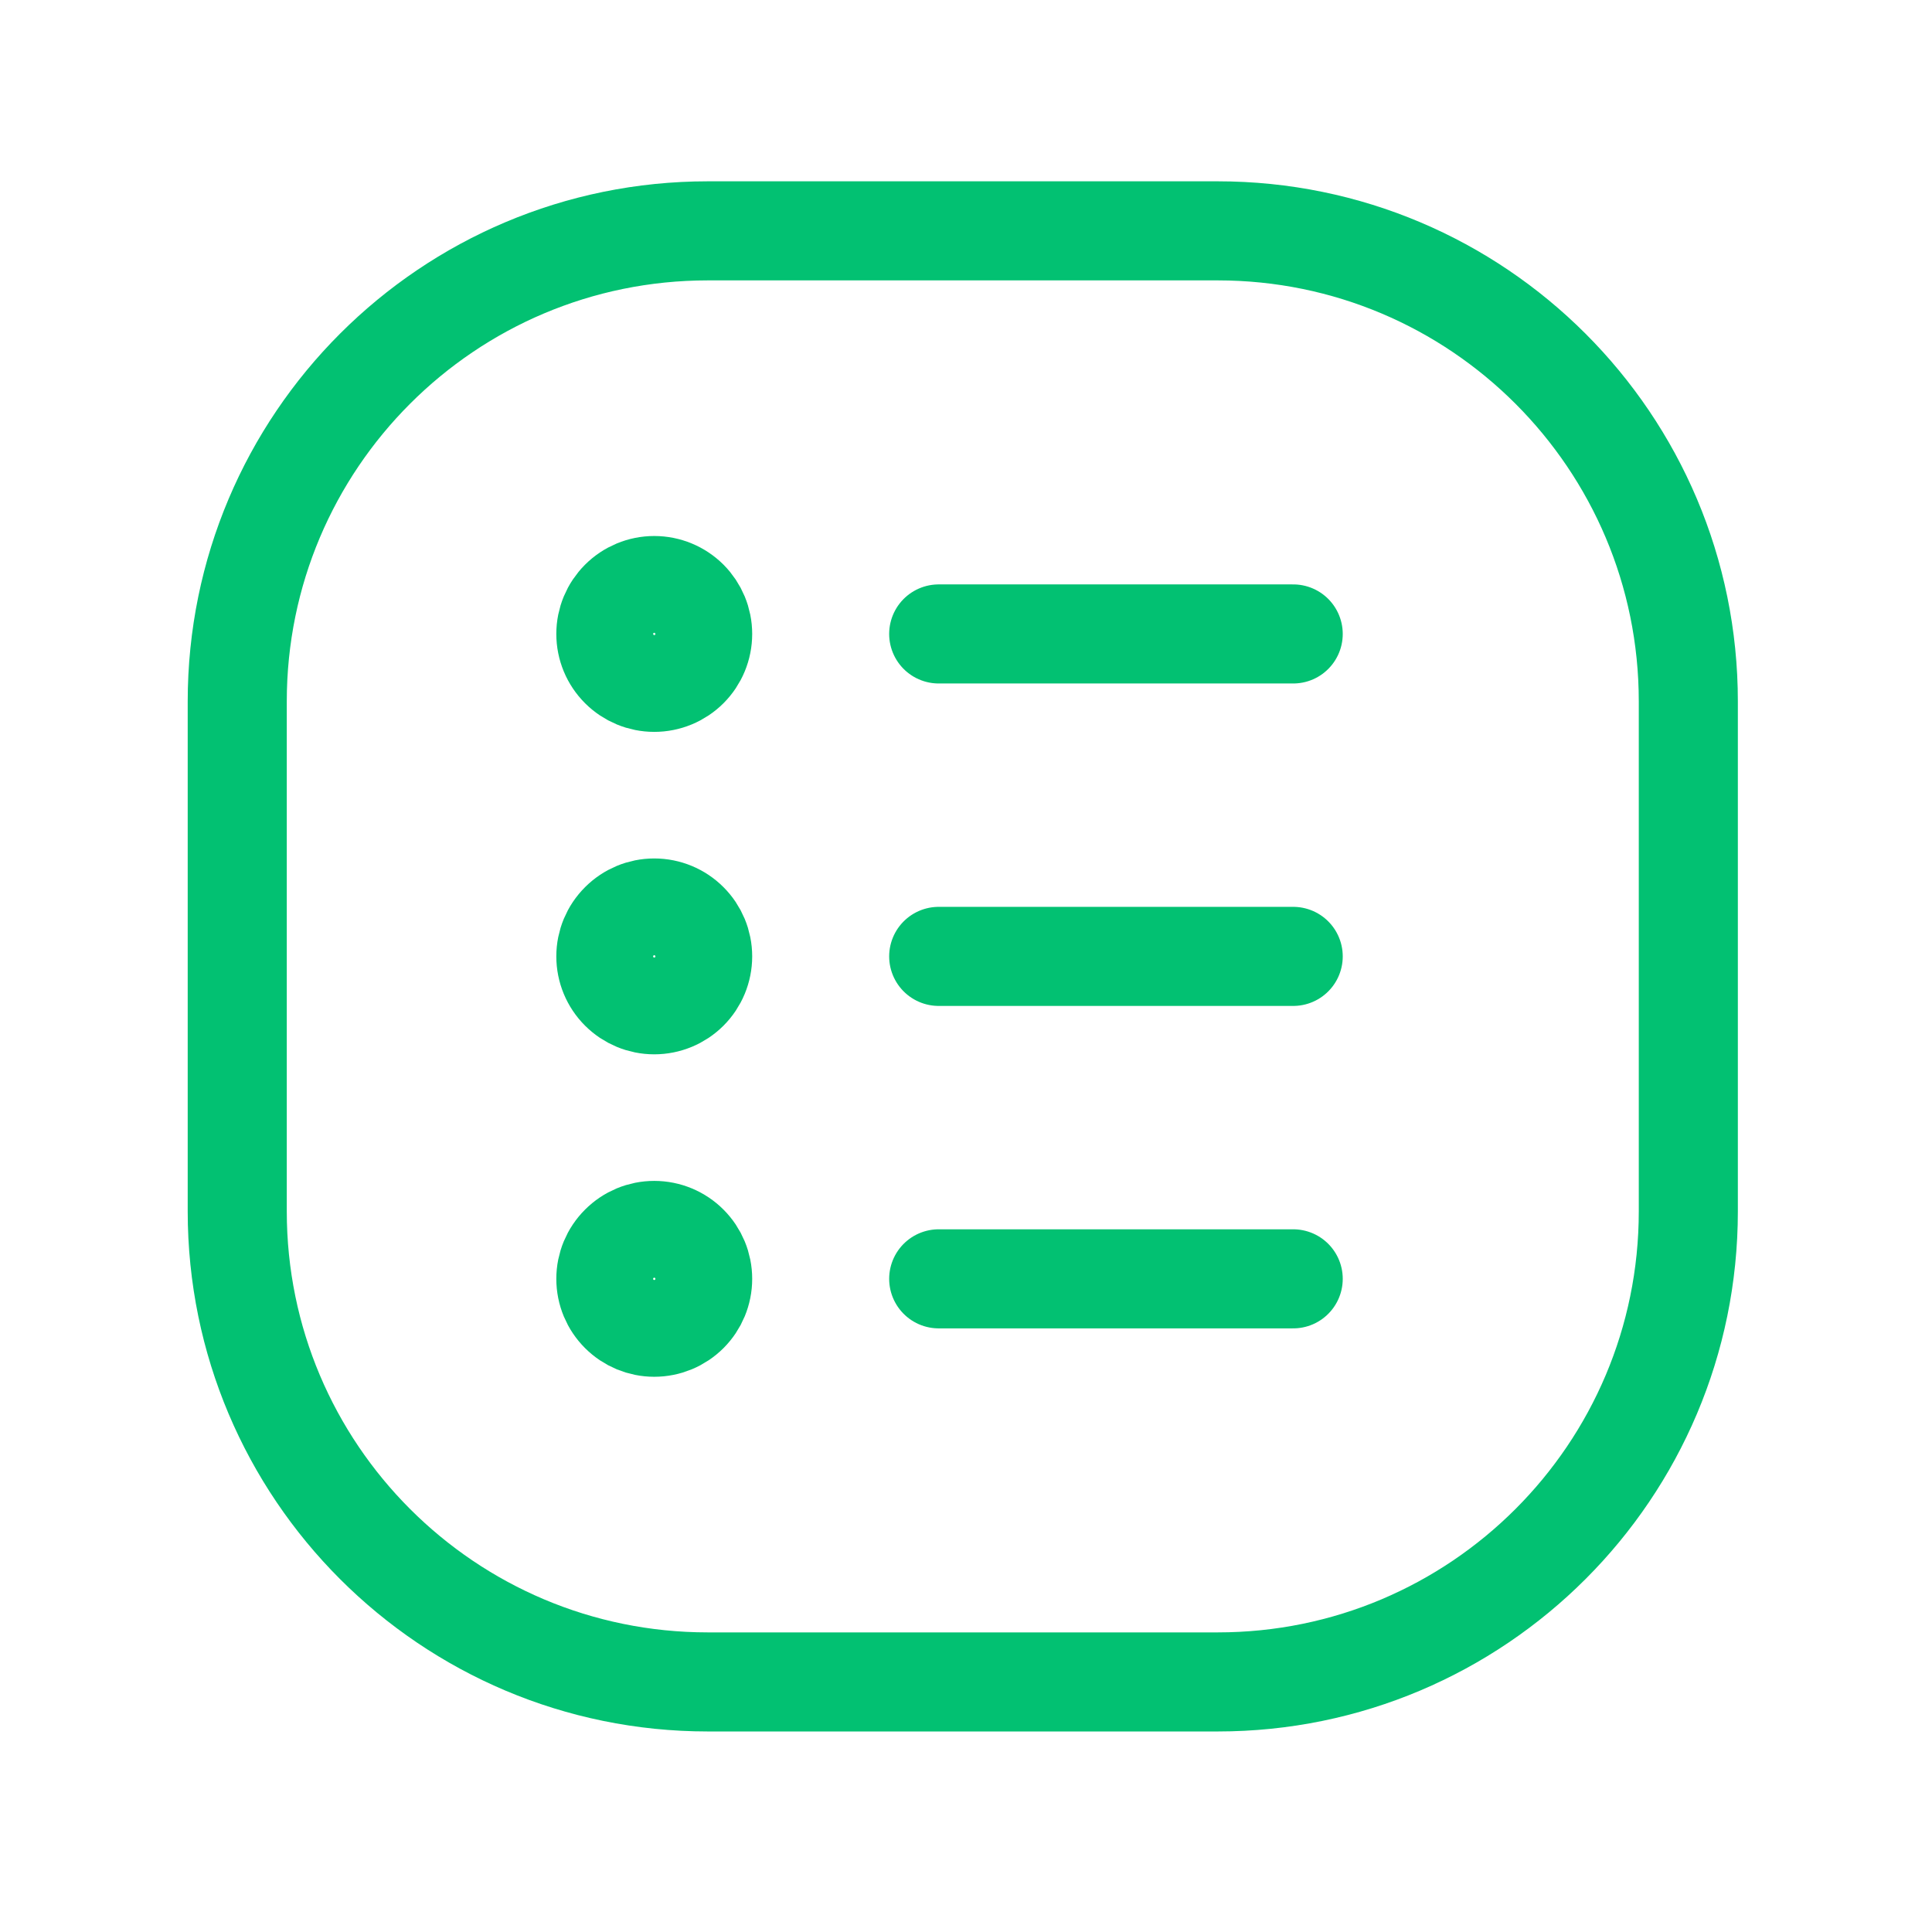
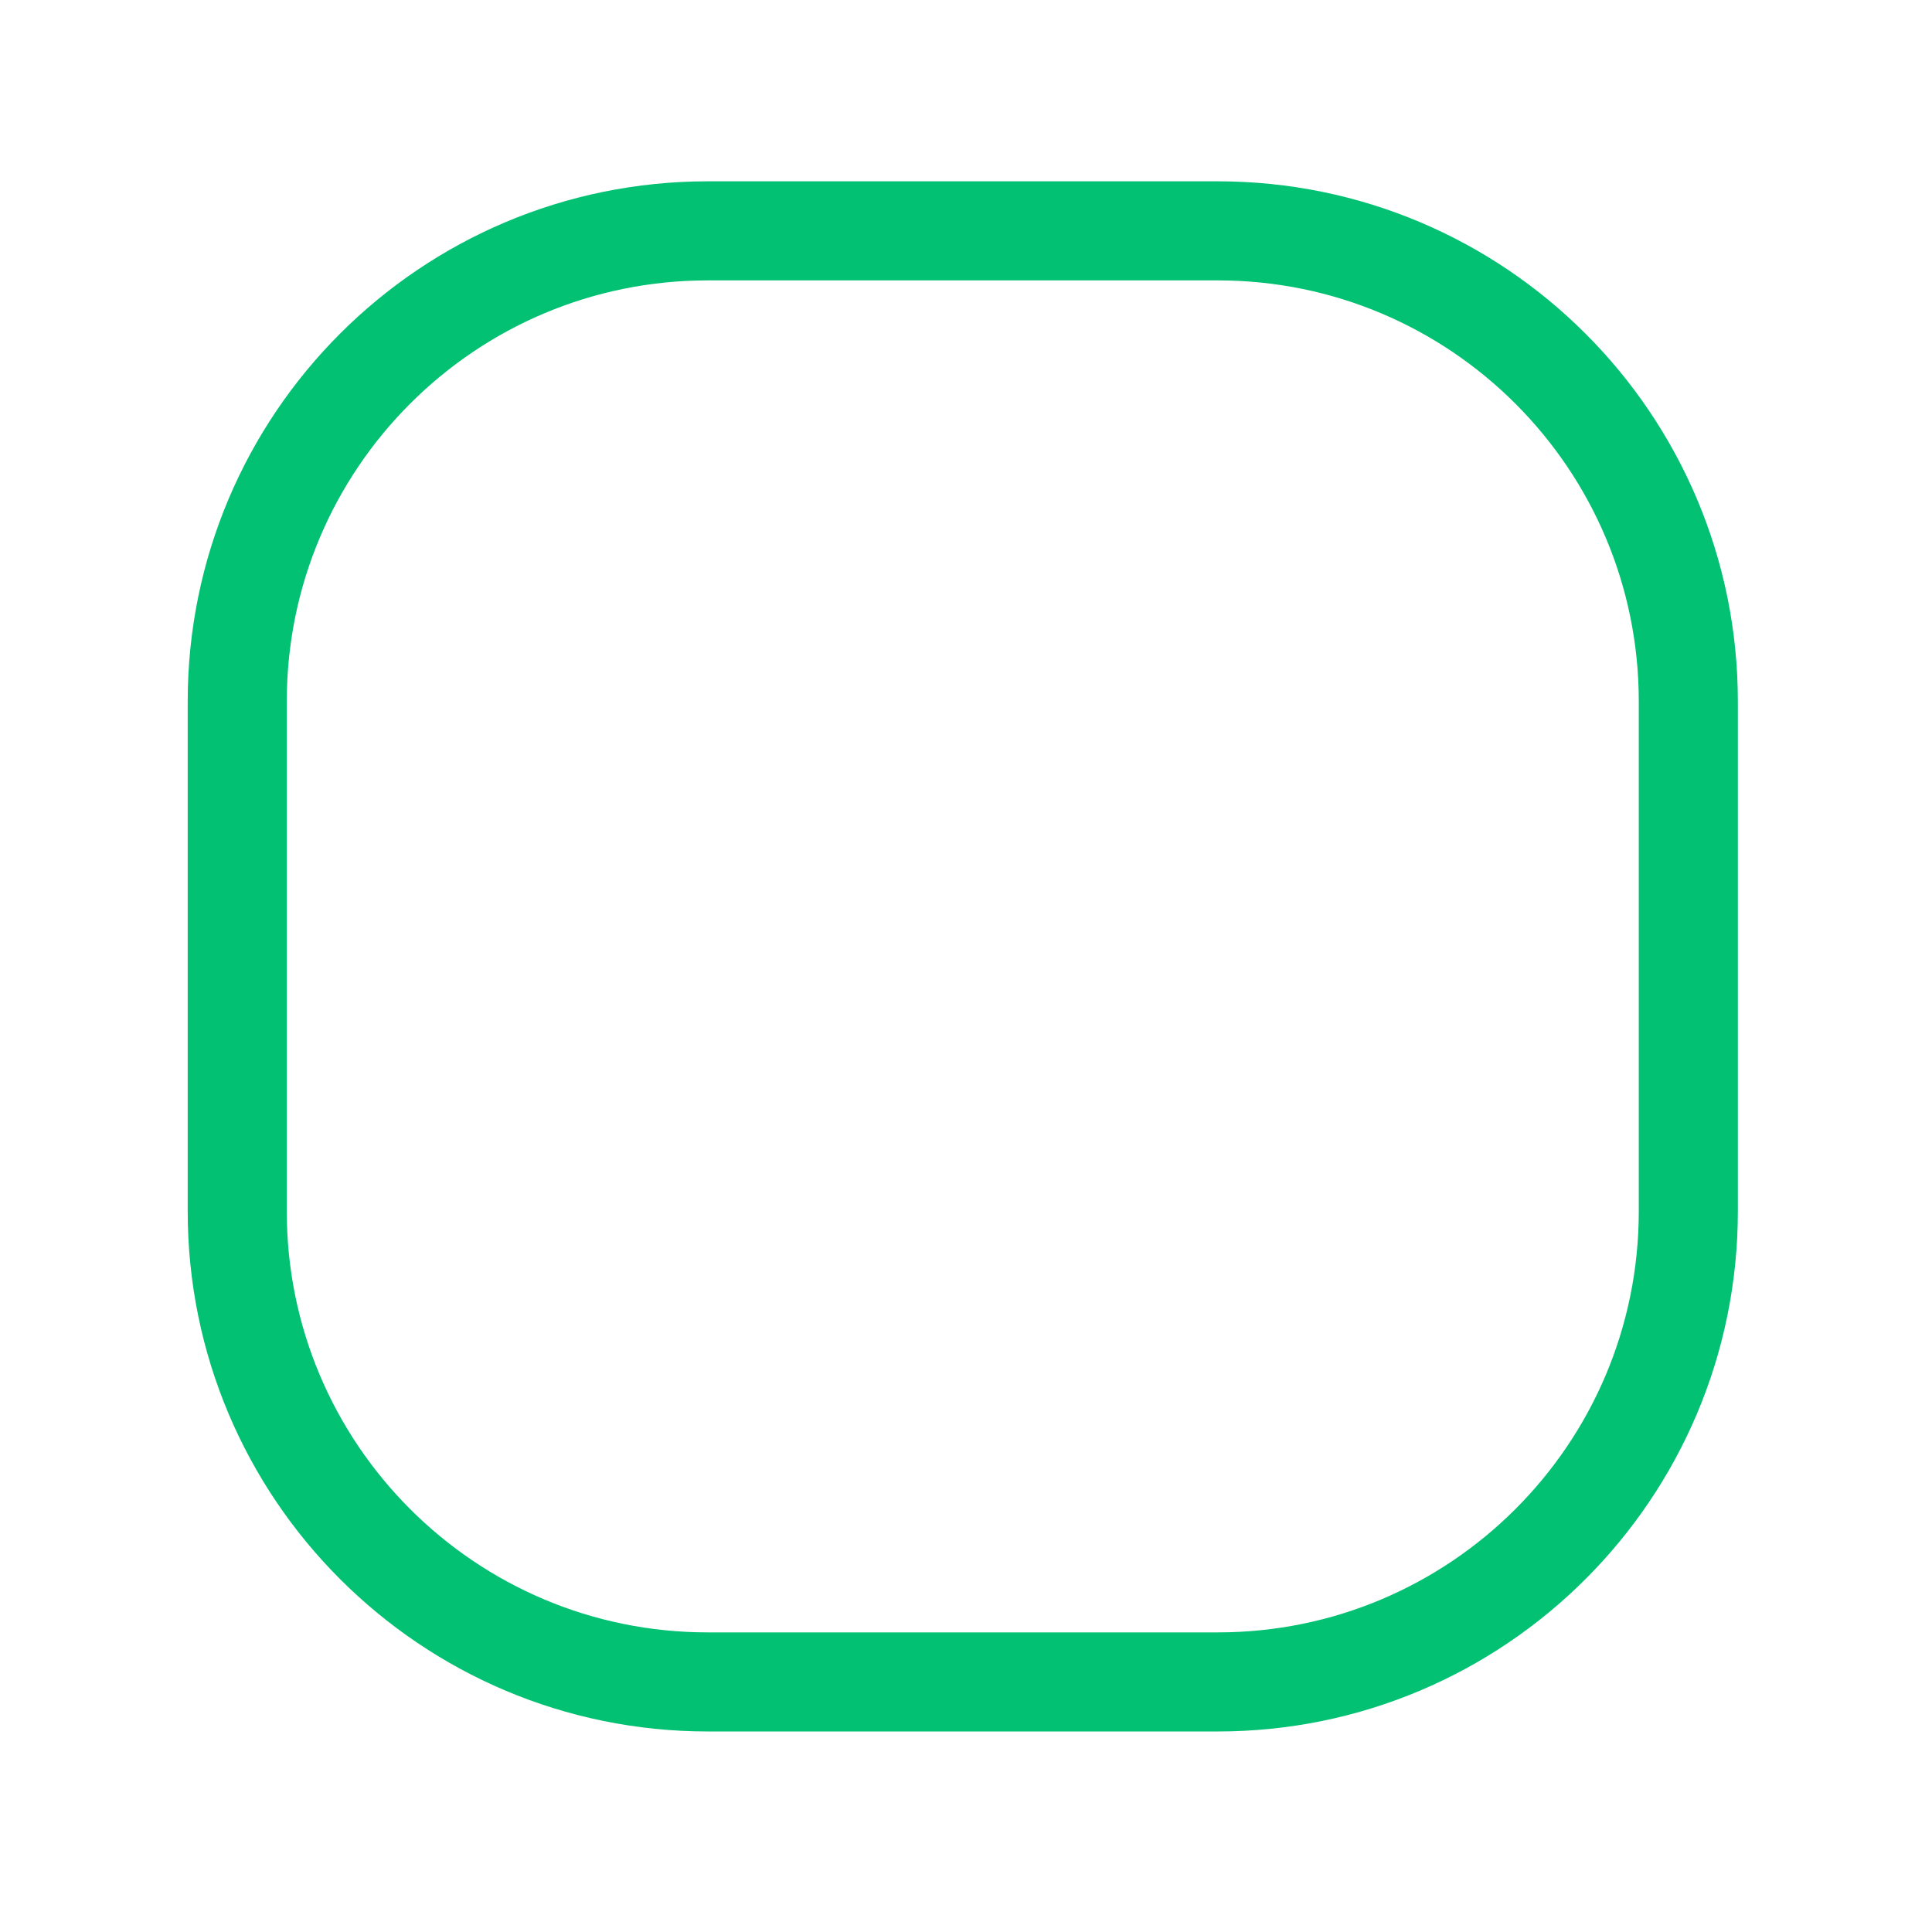
<svg xmlns="http://www.w3.org/2000/svg" width="39" height="39" viewBox="0 0 39 39" fill="none">
-   <path d="M18.949 12.797H26.105M18.949 19.306H26.105M18.949 25.815H26.105M13.207 13.774C13.466 13.774 13.715 13.671 13.898 13.488C14.081 13.305 14.184 13.056 14.184 12.797C14.184 12.538 14.081 12.29 13.898 12.106C13.715 11.923 13.466 11.82 13.207 11.82C12.948 11.82 12.7 11.923 12.517 12.106C12.333 12.29 12.23 12.538 12.23 12.797C12.23 13.056 12.333 13.305 12.517 13.488C12.7 13.671 12.948 13.774 13.207 13.774ZM13.207 20.283C13.466 20.283 13.715 20.18 13.898 19.997C14.081 19.814 14.184 19.565 14.184 19.306C14.184 19.047 14.081 18.799 13.898 18.616C13.715 18.432 13.466 18.329 13.207 18.329C12.948 18.329 12.7 18.432 12.517 18.616C12.333 18.799 12.23 19.047 12.23 19.306C12.23 19.565 12.333 19.814 12.517 19.997C12.7 20.18 12.948 20.283 13.207 20.283ZM13.207 26.792C13.466 26.792 13.715 26.689 13.898 26.506C14.081 26.323 14.184 26.075 14.184 25.815C14.184 25.556 14.081 25.308 13.898 25.125C13.715 24.941 13.466 24.838 13.207 24.838C12.948 24.838 12.7 24.941 12.517 25.125C12.333 25.308 12.23 25.556 12.23 25.815C12.23 26.075 12.333 26.323 12.517 26.506C12.7 26.689 12.948 26.792 13.207 26.792Z" stroke="#02C172" stroke-width="2" stroke-linecap="round" stroke-linejoin="round" />
  <path d="M24.581 4.66H14.289C9.042 4.66 4.789 8.913 4.789 14.16V24.452C4.789 29.698 9.042 33.952 14.289 33.952H24.581C29.827 33.952 34.081 29.698 34.081 24.452V14.16C34.081 8.913 29.827 4.66 24.581 4.66Z" stroke="#02C172" stroke-width="2" />
</svg>